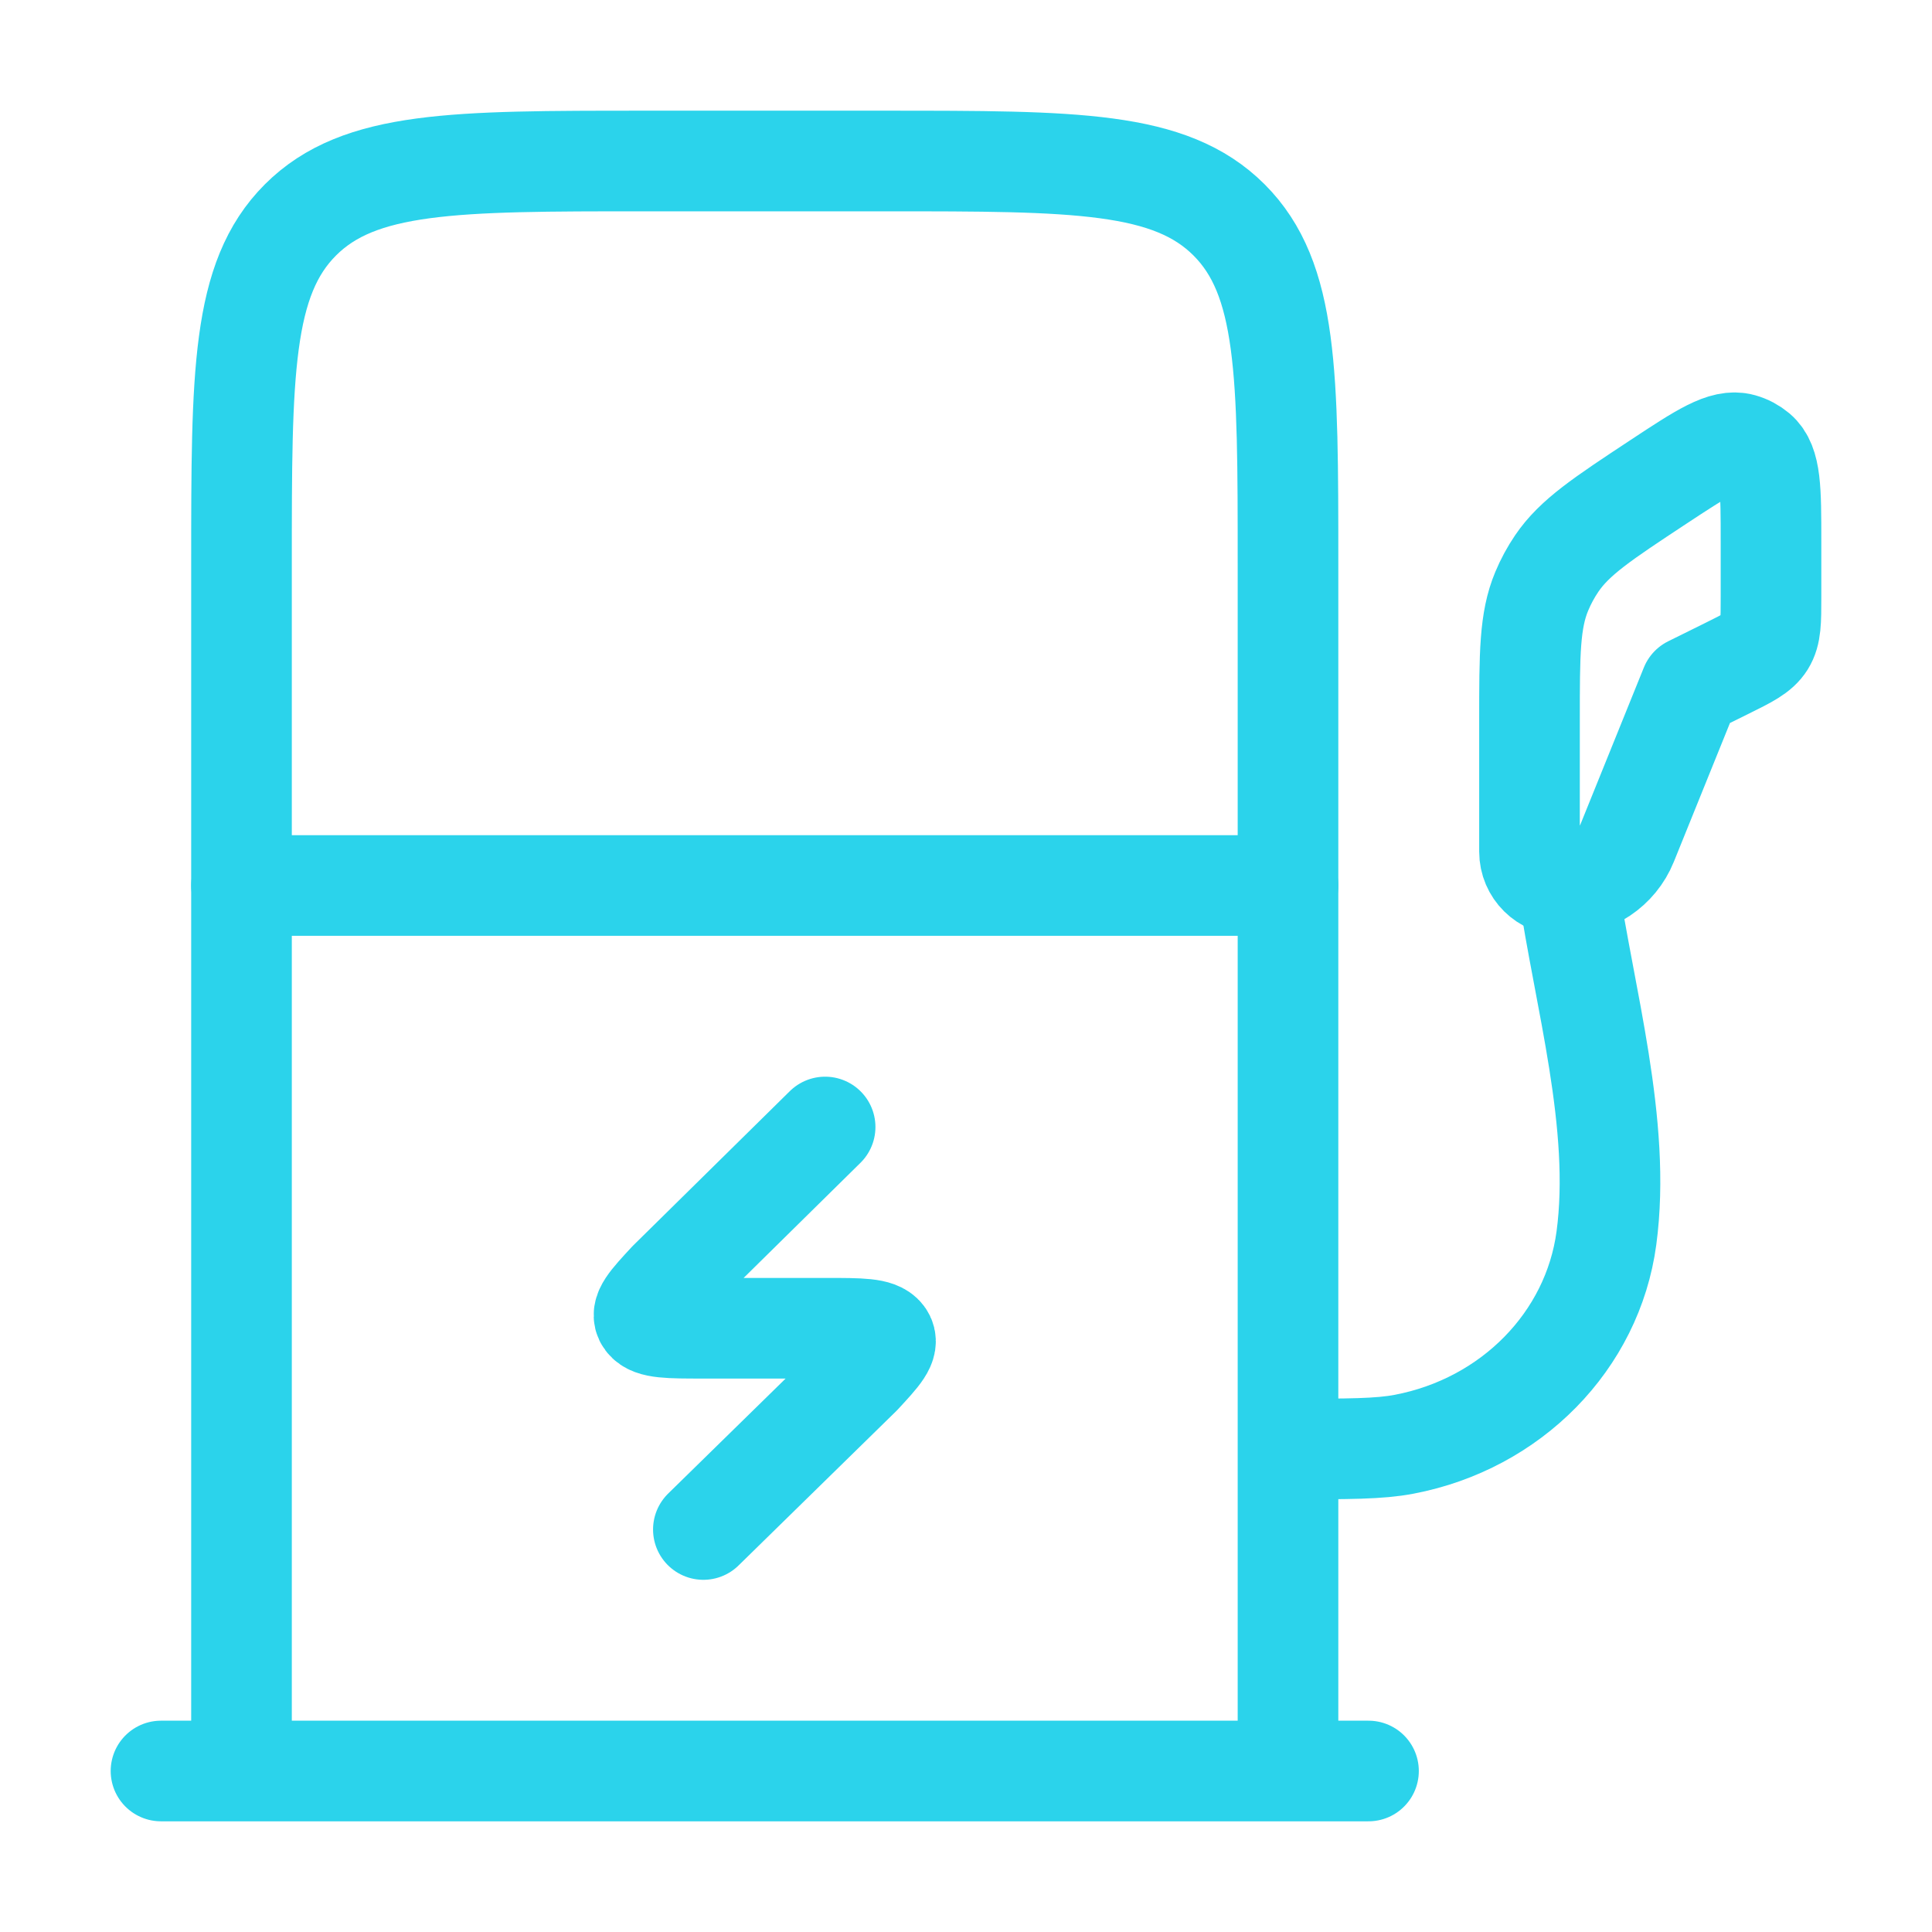
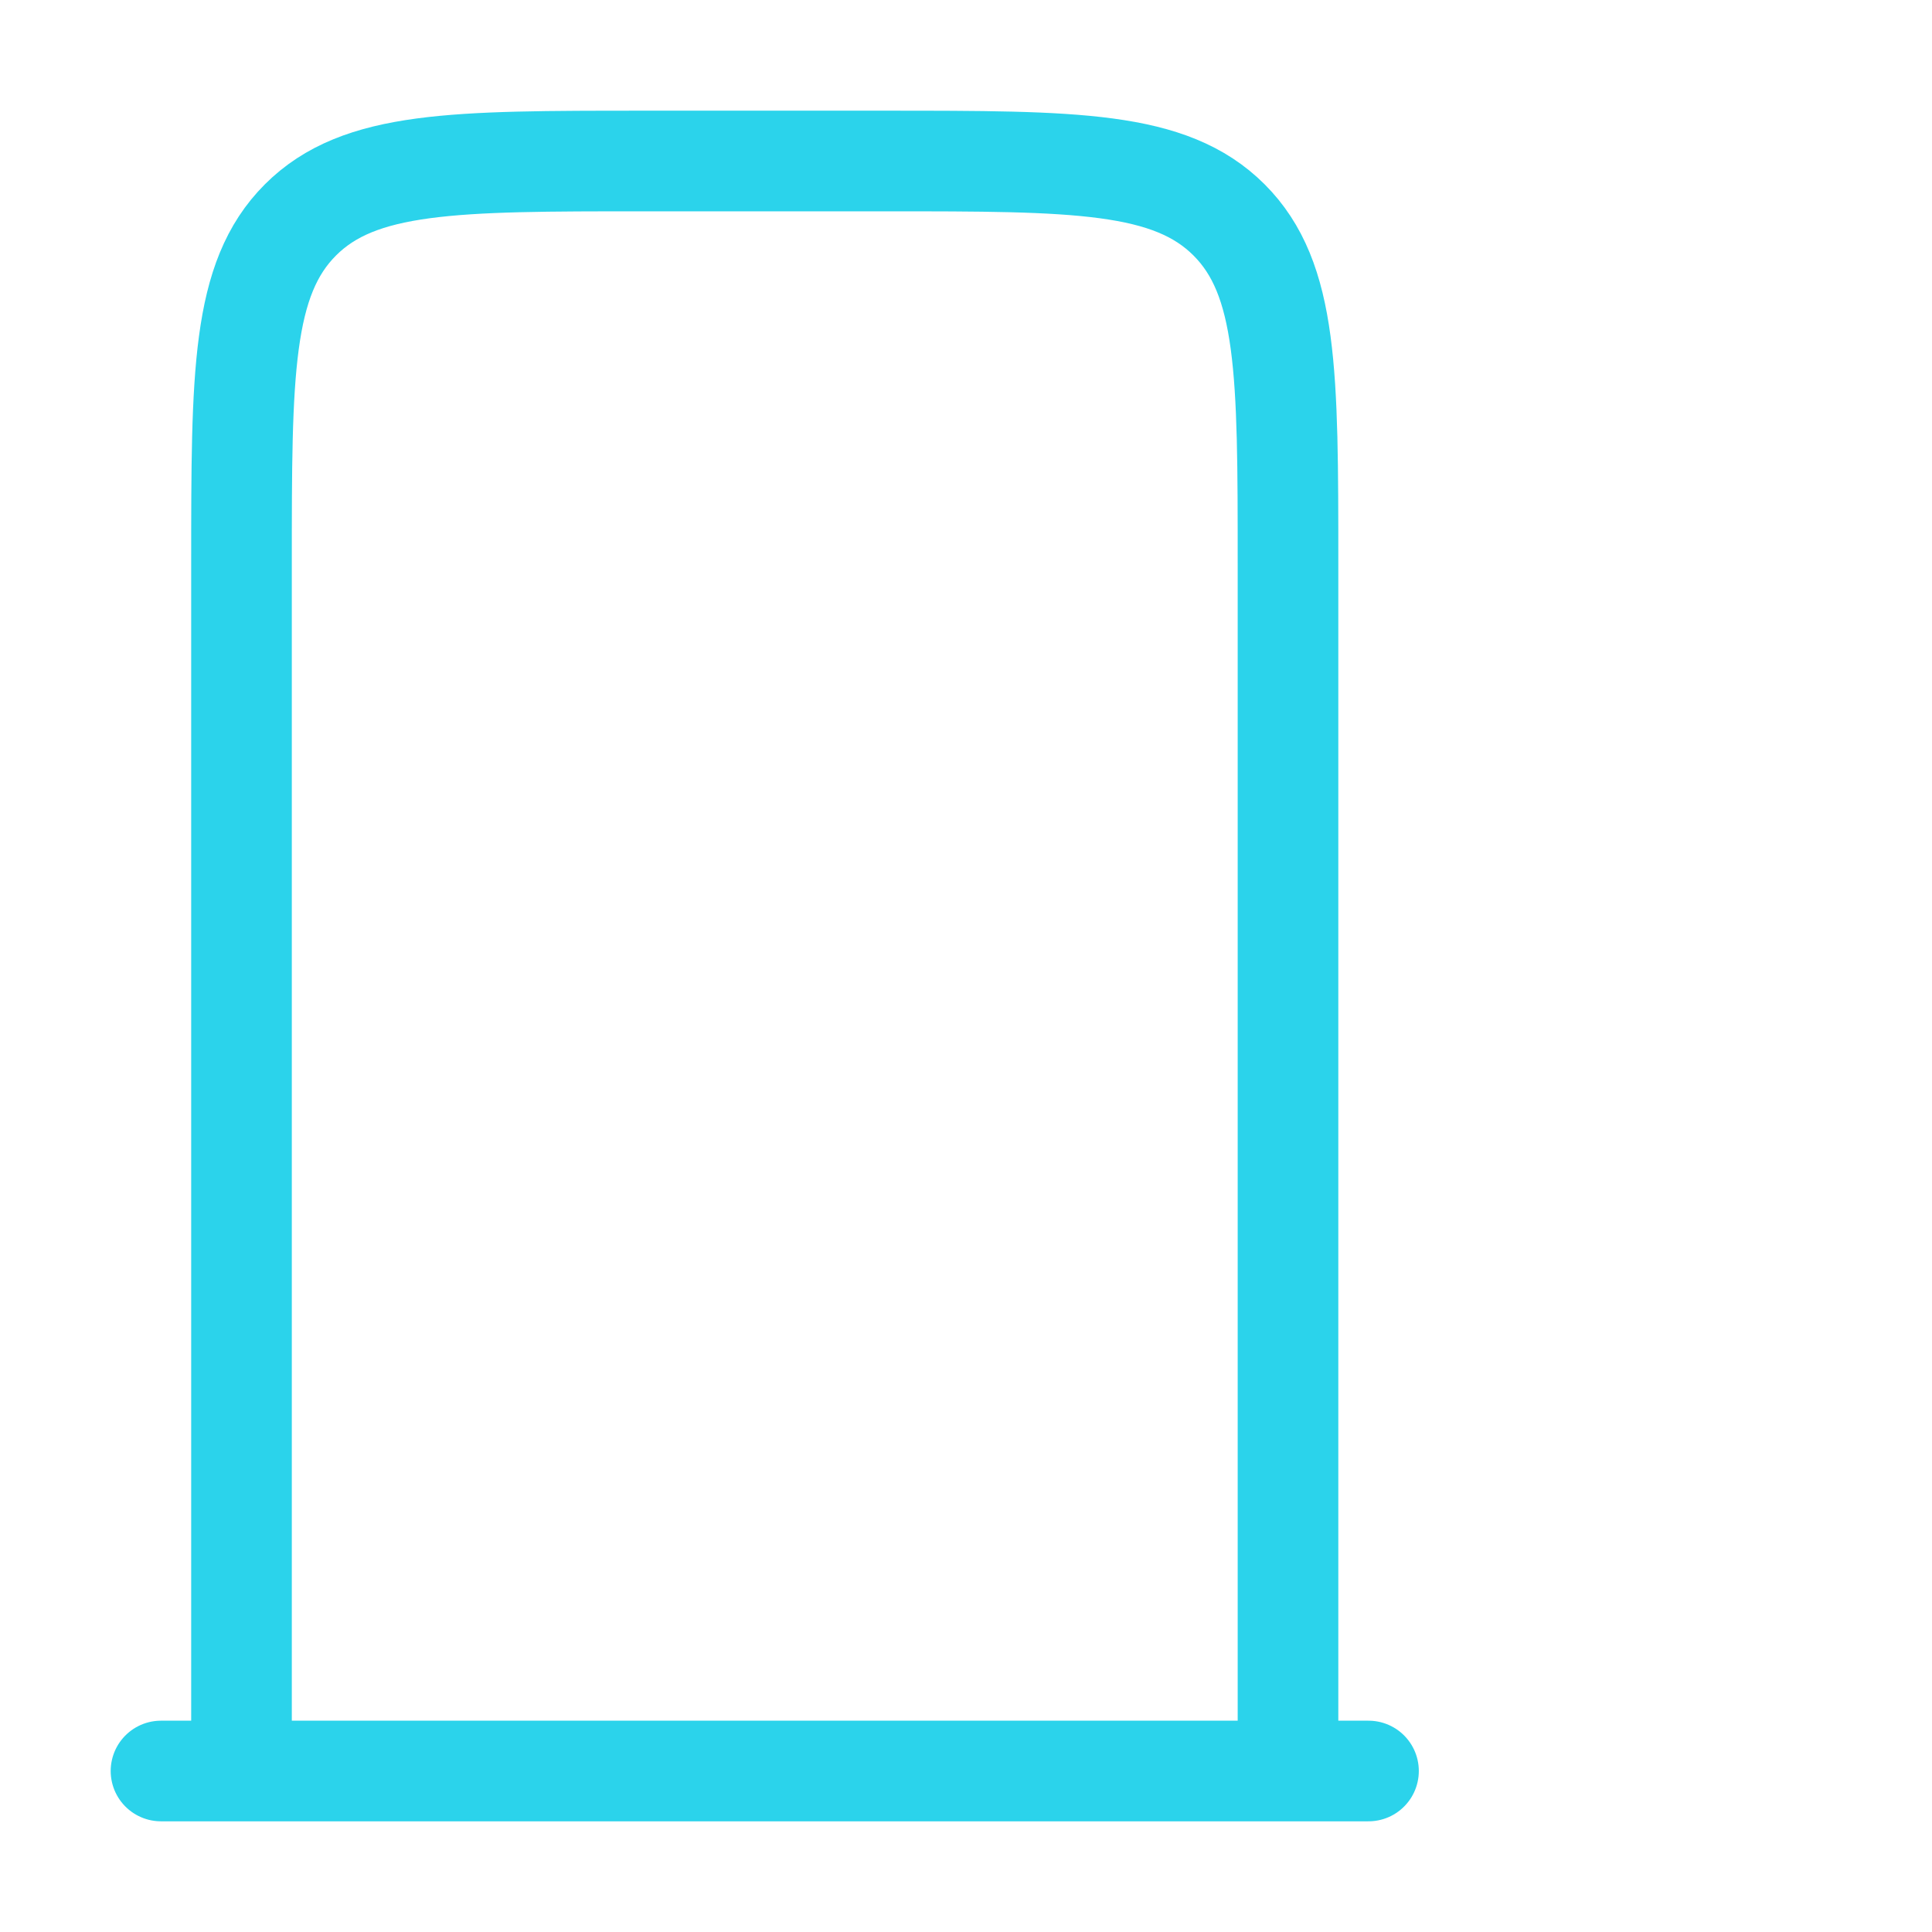
<svg xmlns="http://www.w3.org/2000/svg" width="48" height="48" viewBox="0 0 48 48" fill="none">
  <path d="M6 44V14C6 9.286 6 6.929 7.464 5.464C8.929 4 11.286 4 16 4H22C26.714 4 29.071 4 30.536 5.464C32 6.929 32 9.286 32 14V44" stroke="#2BD3EB" stroke-width="2.5" />
  <path d="M4 44H34" stroke="#2BD3EB" stroke-width="2.5" stroke-linecap="round" />
-   <path d="M6 22H32" stroke="#2BD3EB" stroke-width="2.5" stroke-linecap="round" />
-   <path d="M42 17.053L42.894 16.611C43.432 16.345 43.701 16.212 43.851 15.973C44 15.733 44 15.436 44 14.841V13.453C44 12.165 44 11.521 43.651 11.225C43.54 11.132 43.411 11.063 43.271 11.024C42.828 10.901 42.287 11.258 41.204 11.972C39.814 12.889 39.12 13.347 38.677 14C38.53 14.217 38.405 14.448 38.304 14.69C38 15.416 38 16.242 38 17.895V21.159C38 21.624 38.38 22 38.85 22C39.544 22 40.169 21.581 40.427 20.943L42 17.053Z" stroke="#2BD3EB" stroke-width="2.5" stroke-linejoin="round" />
-   <path d="M38.956 22C39.358 24.773 40.29 27.94 39.911 30.76C39.568 33.314 37.545 35.375 34.885 35.882C34.269 36 33.512 36 32 36" stroke="#2BD3EB" stroke-width="2.5" stroke-linejoin="round" />
-   <path d="M20.5 28L16.609 31.834C16.134 32.347 15.896 32.604 16.043 32.802C16.19 33 16.619 33 17.475 33H20.525C21.381 33 21.81 33 21.957 33.198C22.104 33.396 21.866 33.653 21.391 34.166L17.475 38" stroke="#2BD3EB" stroke-width="2.5" stroke-linecap="round" stroke-linejoin="round" />
</svg>